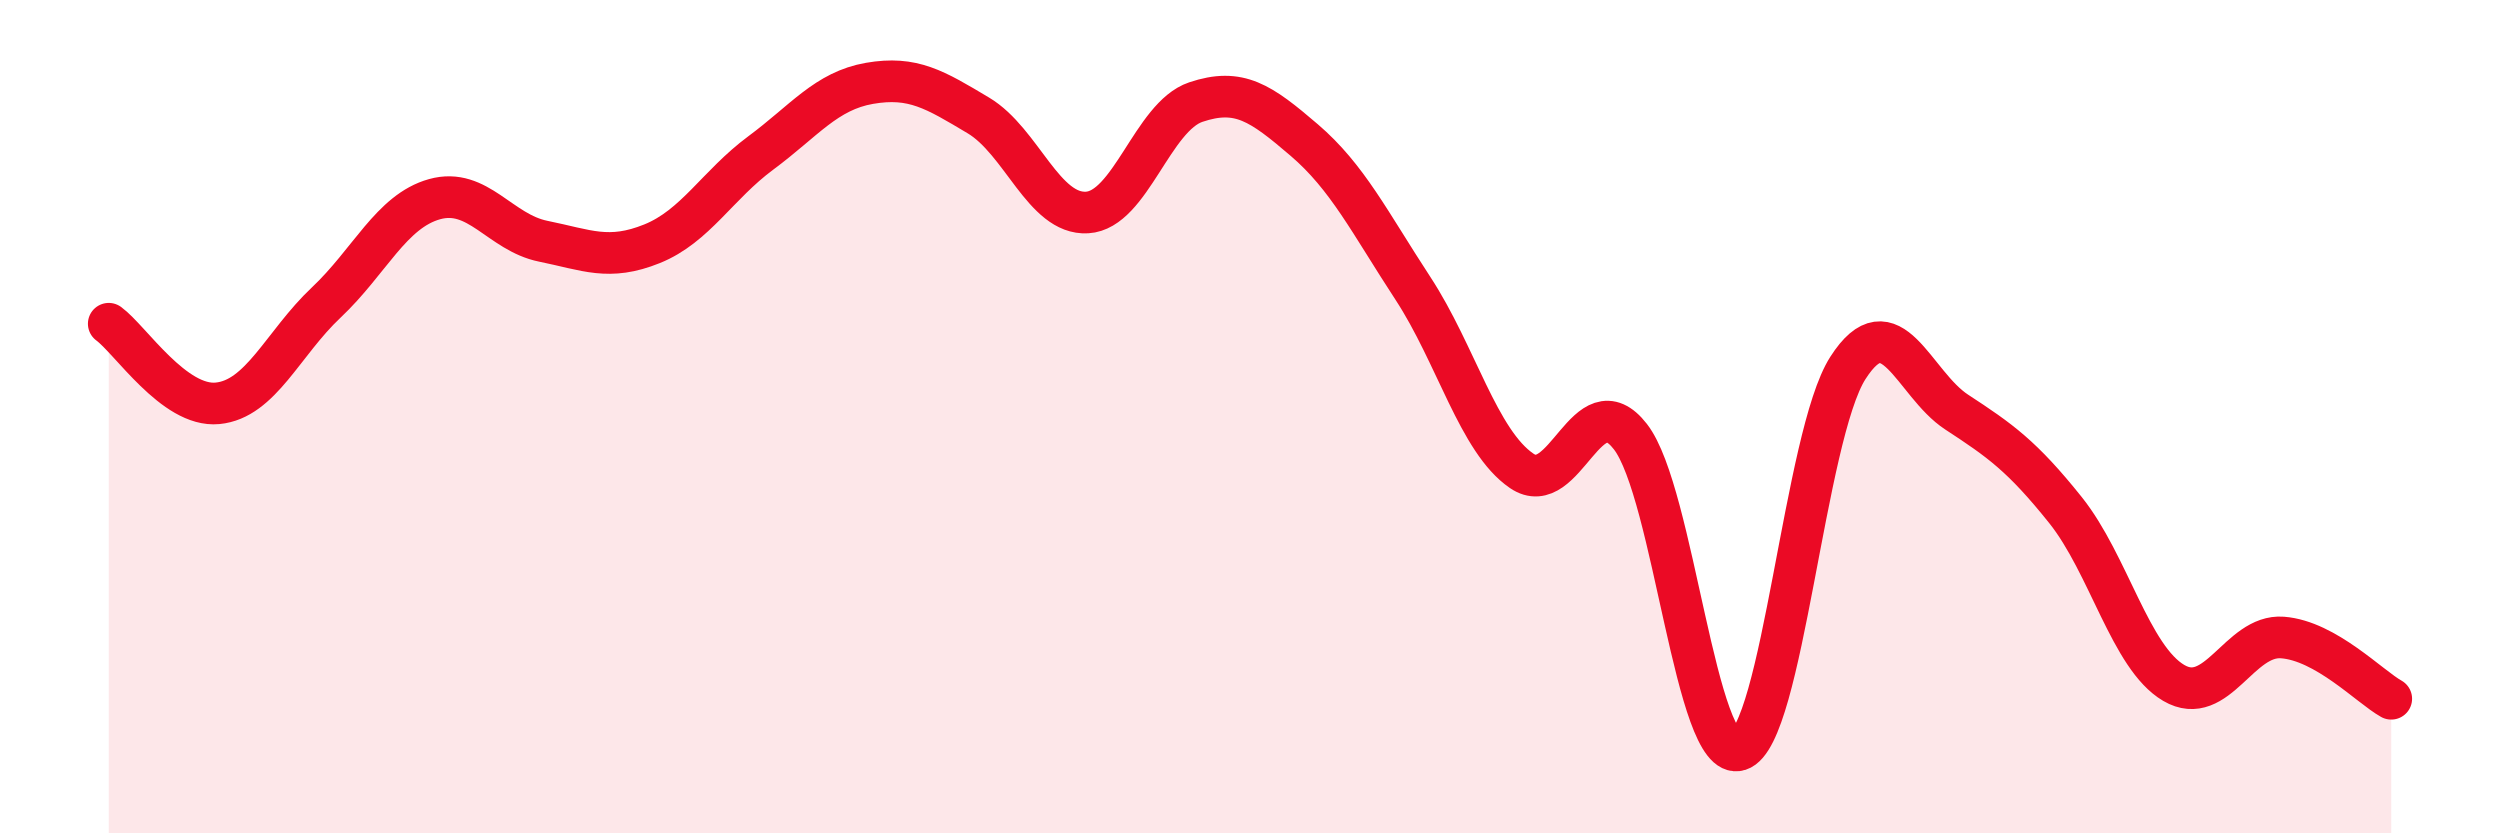
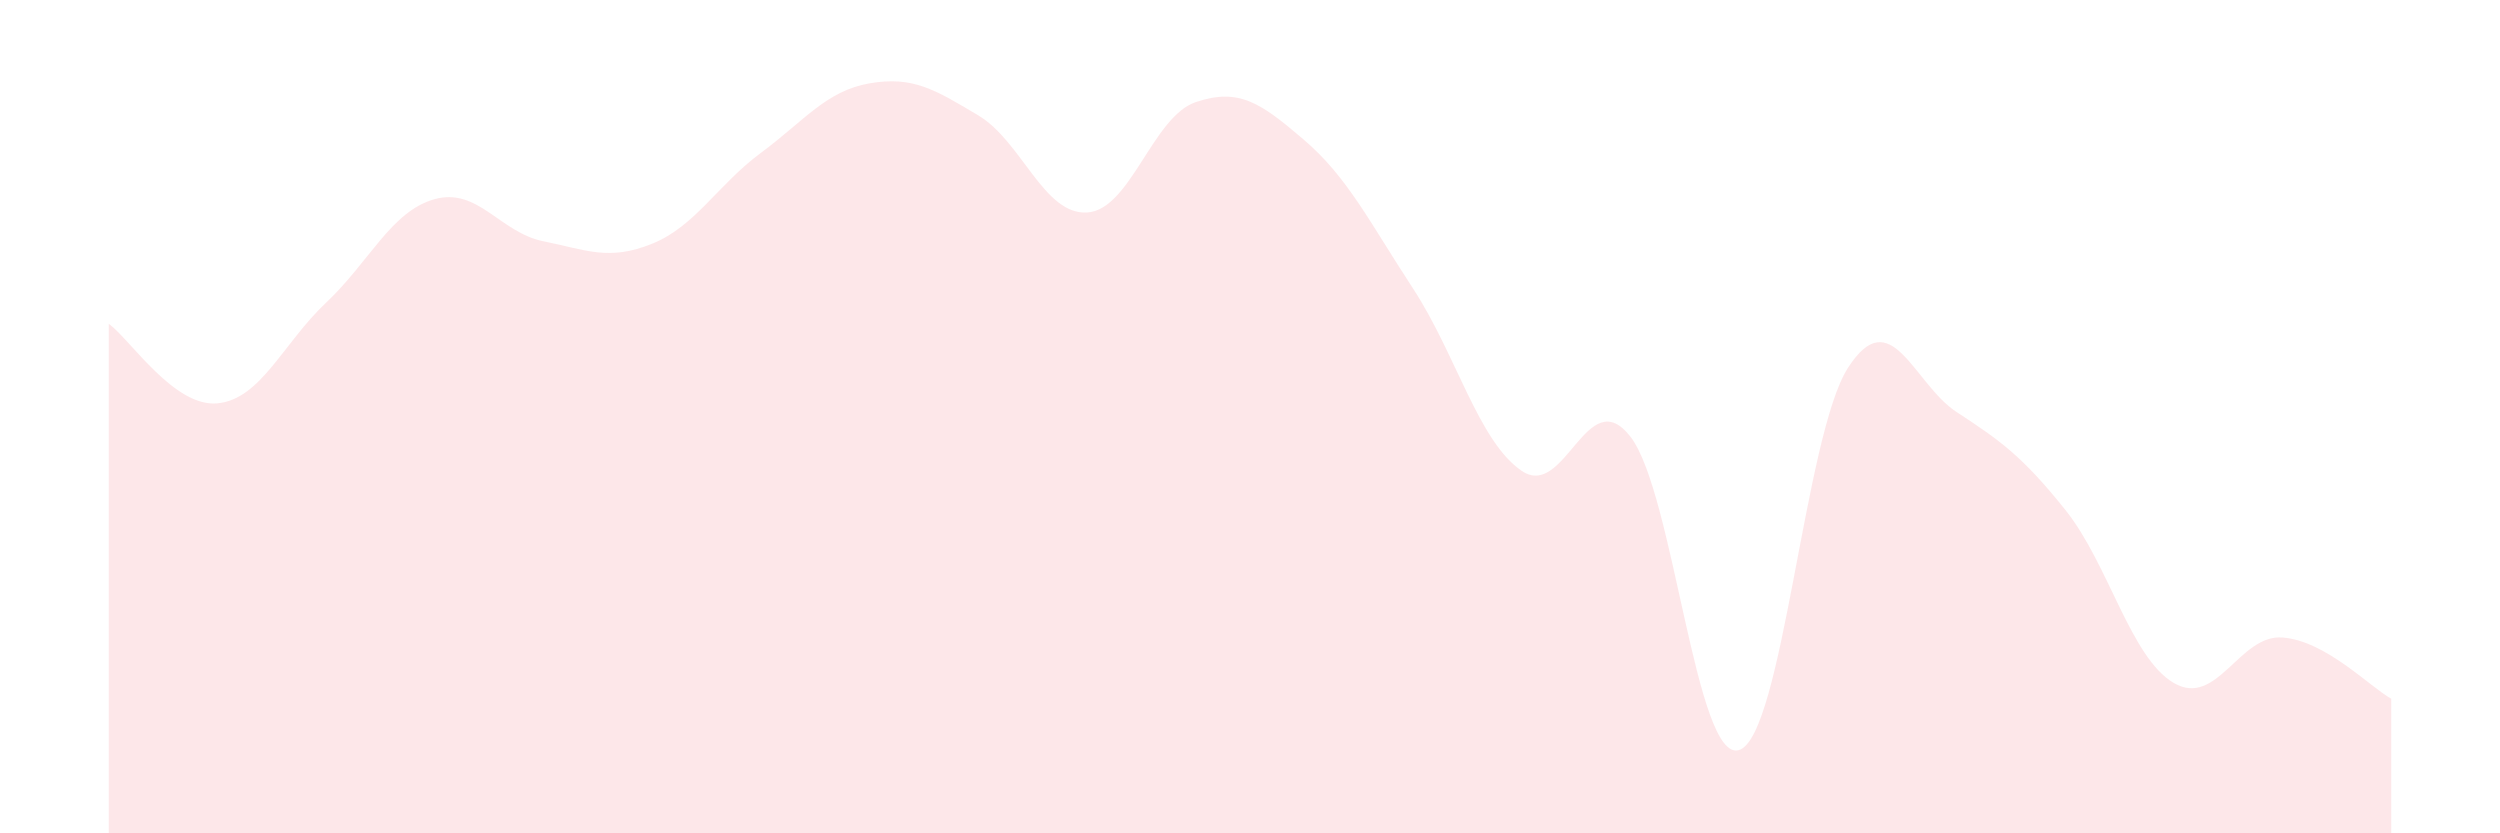
<svg xmlns="http://www.w3.org/2000/svg" width="60" height="20" viewBox="0 0 60 20">
  <path d="M 2.61,7.77 C 3.13,8.15 4.18,9.78 5.22,9.68 C 6.26,9.58 6.79,8.24 7.83,7.26 C 8.87,6.28 9.39,5.07 10.43,4.78 C 11.47,4.49 12,5.58 13.04,5.79 C 14.08,6 14.61,6.27 15.65,5.85 C 16.69,5.43 17.22,4.44 18.26,3.67 C 19.3,2.9 19.83,2.18 20.87,2 C 21.91,1.82 22.44,2.15 23.48,2.77 C 24.52,3.39 25.05,5.16 26.09,5.1 C 27.13,5.04 27.66,2.8 28.7,2.45 C 29.74,2.1 30.26,2.47 31.3,3.36 C 32.34,4.25 32.87,5.33 33.91,6.92 C 34.95,8.51 35.48,10.59 36.52,11.3 C 37.56,12.01 38.09,9.14 39.13,10.48 C 40.17,11.82 40.7,18.33 41.74,18 C 42.78,17.67 43.31,10.45 44.35,8.83 C 45.39,7.21 45.92,9.21 46.96,9.89 C 48,10.57 48.53,10.94 49.57,12.24 C 50.61,13.54 51.13,15.78 52.17,16.39 C 53.21,17 53.74,15.22 54.78,15.3 C 55.82,15.38 56.87,16.48 57.39,16.77L57.39 20L2.61 20Z" fill="#EB0A25" opacity="0.1" stroke-linecap="round" stroke-linejoin="round" />
-   <path d="M 2.61,7.77 C 3.13,8.15 4.18,9.78 5.22,9.68 C 6.26,9.58 6.79,8.24 7.83,7.26 C 8.87,6.28 9.39,5.07 10.43,4.78 C 11.47,4.49 12,5.58 13.04,5.79 C 14.08,6 14.61,6.27 15.65,5.85 C 16.69,5.43 17.22,4.44 18.26,3.67 C 19.3,2.9 19.83,2.18 20.87,2 C 21.91,1.82 22.44,2.15 23.48,2.77 C 24.52,3.39 25.05,5.16 26.09,5.1 C 27.13,5.04 27.66,2.8 28.7,2.45 C 29.74,2.1 30.26,2.47 31.3,3.36 C 32.34,4.25 32.87,5.33 33.91,6.92 C 34.95,8.51 35.48,10.59 36.52,11.3 C 37.56,12.01 38.09,9.14 39.13,10.48 C 40.17,11.82 40.7,18.33 41.74,18 C 42.78,17.67 43.31,10.45 44.35,8.83 C 45.39,7.21 45.92,9.21 46.96,9.89 C 48,10.57 48.53,10.94 49.57,12.24 C 50.61,13.54 51.13,15.78 52.17,16.39 C 53.21,17 53.74,15.22 54.78,15.3 C 55.82,15.38 56.87,16.48 57.39,16.77" stroke="#EB0A25" stroke-width="1" fill="none" stroke-linecap="round" stroke-linejoin="round" />
</svg>